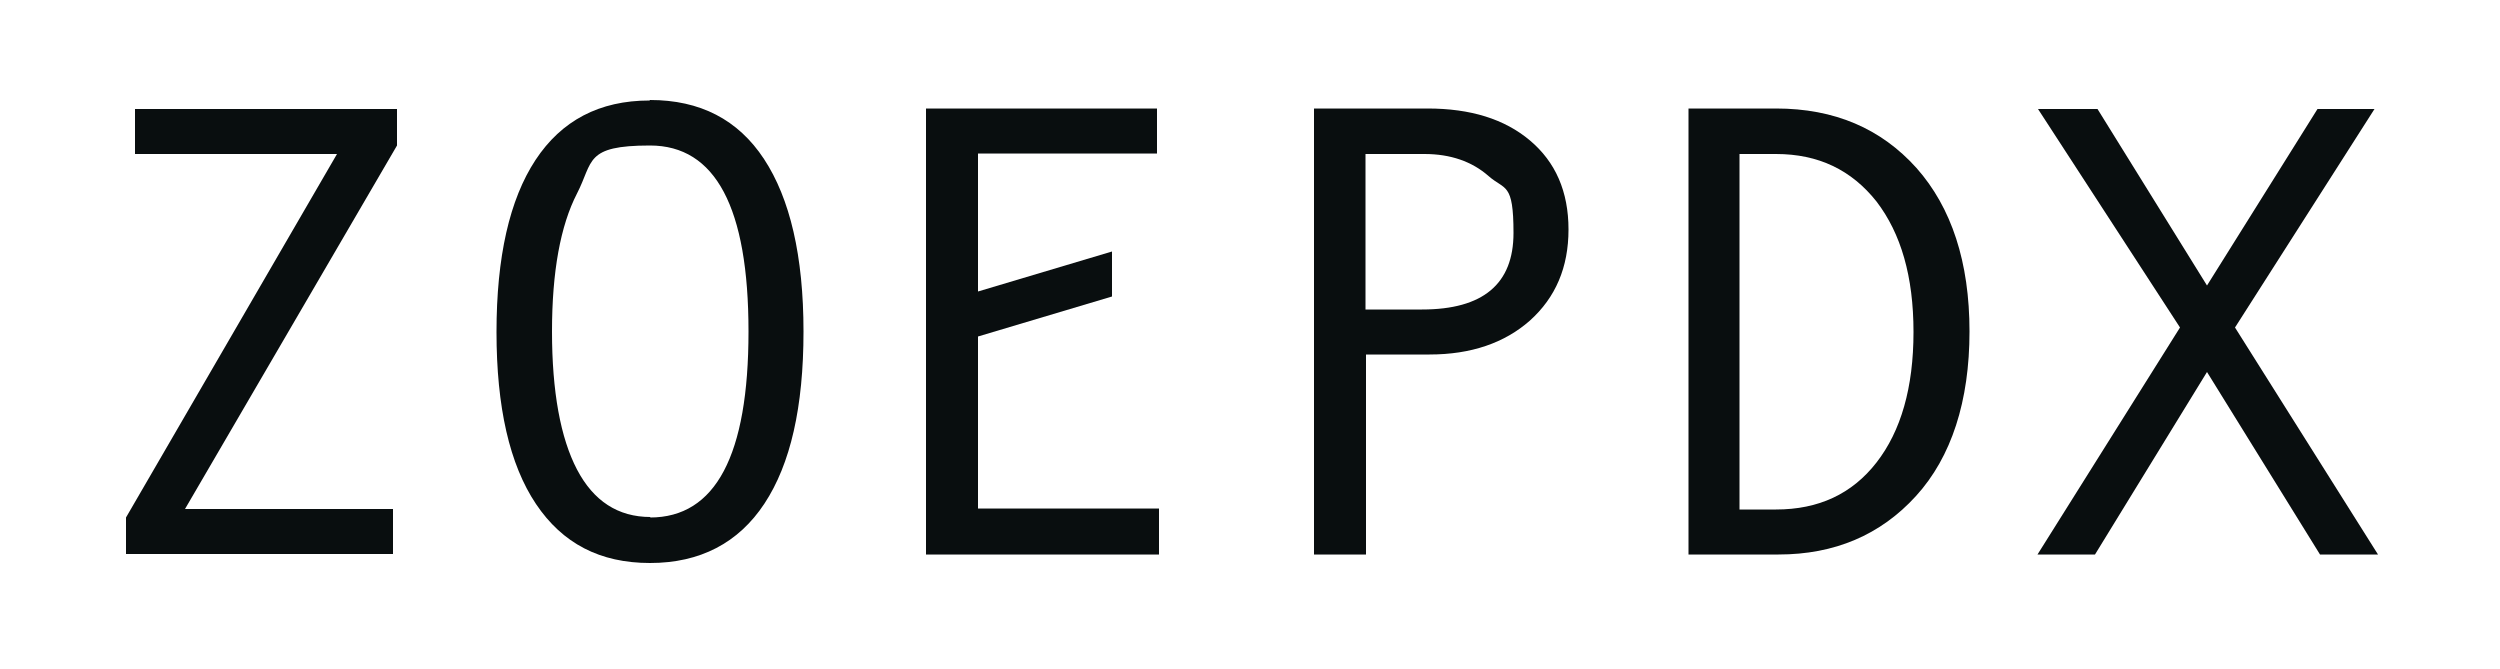
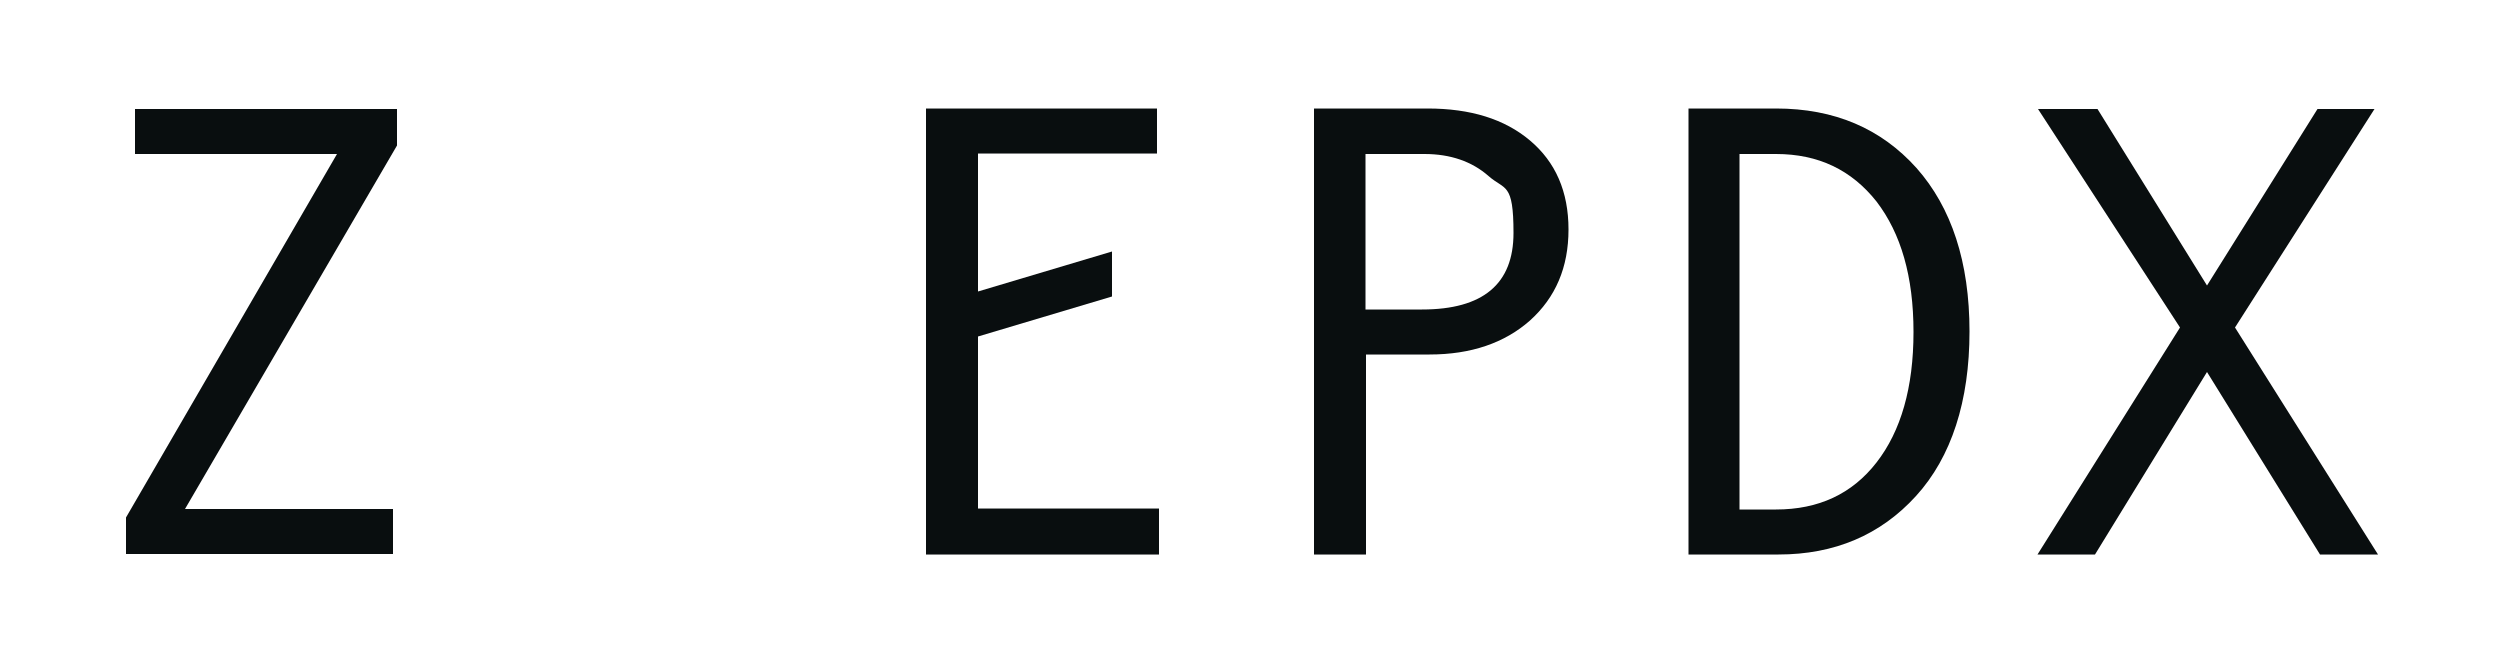
<svg xmlns="http://www.w3.org/2000/svg" id="Layer_1" version="1.1" viewBox="0 0 500 133.8">
  <defs>
    <style>
      .st0 {
        fill: #090e0f;
      }
    </style>
  </defs>
  <path class="st0" d="M79.4,29.1l-42.4,72.7h41.6v9H25.2v-7.3L67.4,30.8H27v-9h52.4v7.4Z" />
-   <path class="st0" d="M130,20c10,0,17.6,3.9,22.8,11.8s7.9,19.4,7.9,34.5-2.6,26.5-7.8,34.4c-5.2,7.9-12.9,11.9-22.9,11.9s-17.5-3.9-22.8-11.8-7.9-19.4-7.9-34.4,2.6-26.5,7.8-34.4c5.2-7.9,12.8-11.9,22.8-11.9ZM130,103.5c13.1,0,19.7-12.4,19.7-37.2s-6.6-37.2-19.7-37.2-11.3,3.2-14.6,9.6c-3.3,6.4-5,15.6-5,27.6s1.7,21.3,5,27.6c3.3,6.3,8.2,9.5,14.7,9.5Z" />
  <path class="st0" d="M231.8,110.9h-46.6V21.7h46.2v9h-35.8v27.6l26.8-8v9l-26.8,8v34.4h36.2v9Z" />
  <path class="st0" d="M262.9,21.7h22.6c8.6,0,15.4,2.1,20.5,6.4,5.1,4.3,7.7,10.2,7.7,17.8s-2.6,13.6-7.7,18.2c-5.1,4.5-11.8,6.8-20.1,6.8h-12.7v40h-10.4V21.7ZM273.2,61.9h11.2c12.2,0,18.3-5.1,18.3-15.3s-1.7-8.5-5-11.4c-3.3-2.9-7.6-4.4-12.8-4.4h-11.8v31.1Z" />
  <path class="st0" d="M337.6,21.7h17.6c11.7,0,21,4,28.1,11.9,7,7.9,10.6,18.8,10.6,32.7s-3.6,25.1-10.7,32.9c-7.1,7.8-16.3,11.7-27.5,11.7h-18V21.7ZM347.9,101.9h7.3c8.5,0,15.2-3.1,20.1-9.4,4.9-6.3,7.4-15,7.4-26.1s-2.5-19.7-7.4-26.1c-5-6.3-11.6-9.5-20.1-9.5h-7.3v71.1Z" />
  <path class="st0" d="M475.5,110.9h-11.5l-22.6-36.5-22.4,36.5h-11.5l28.5-45.4-28.4-43.7h11.9l21.9,35.3,22.1-35.3h11.4l-27.9,43.7,28.6,45.4Z" />
</svg>